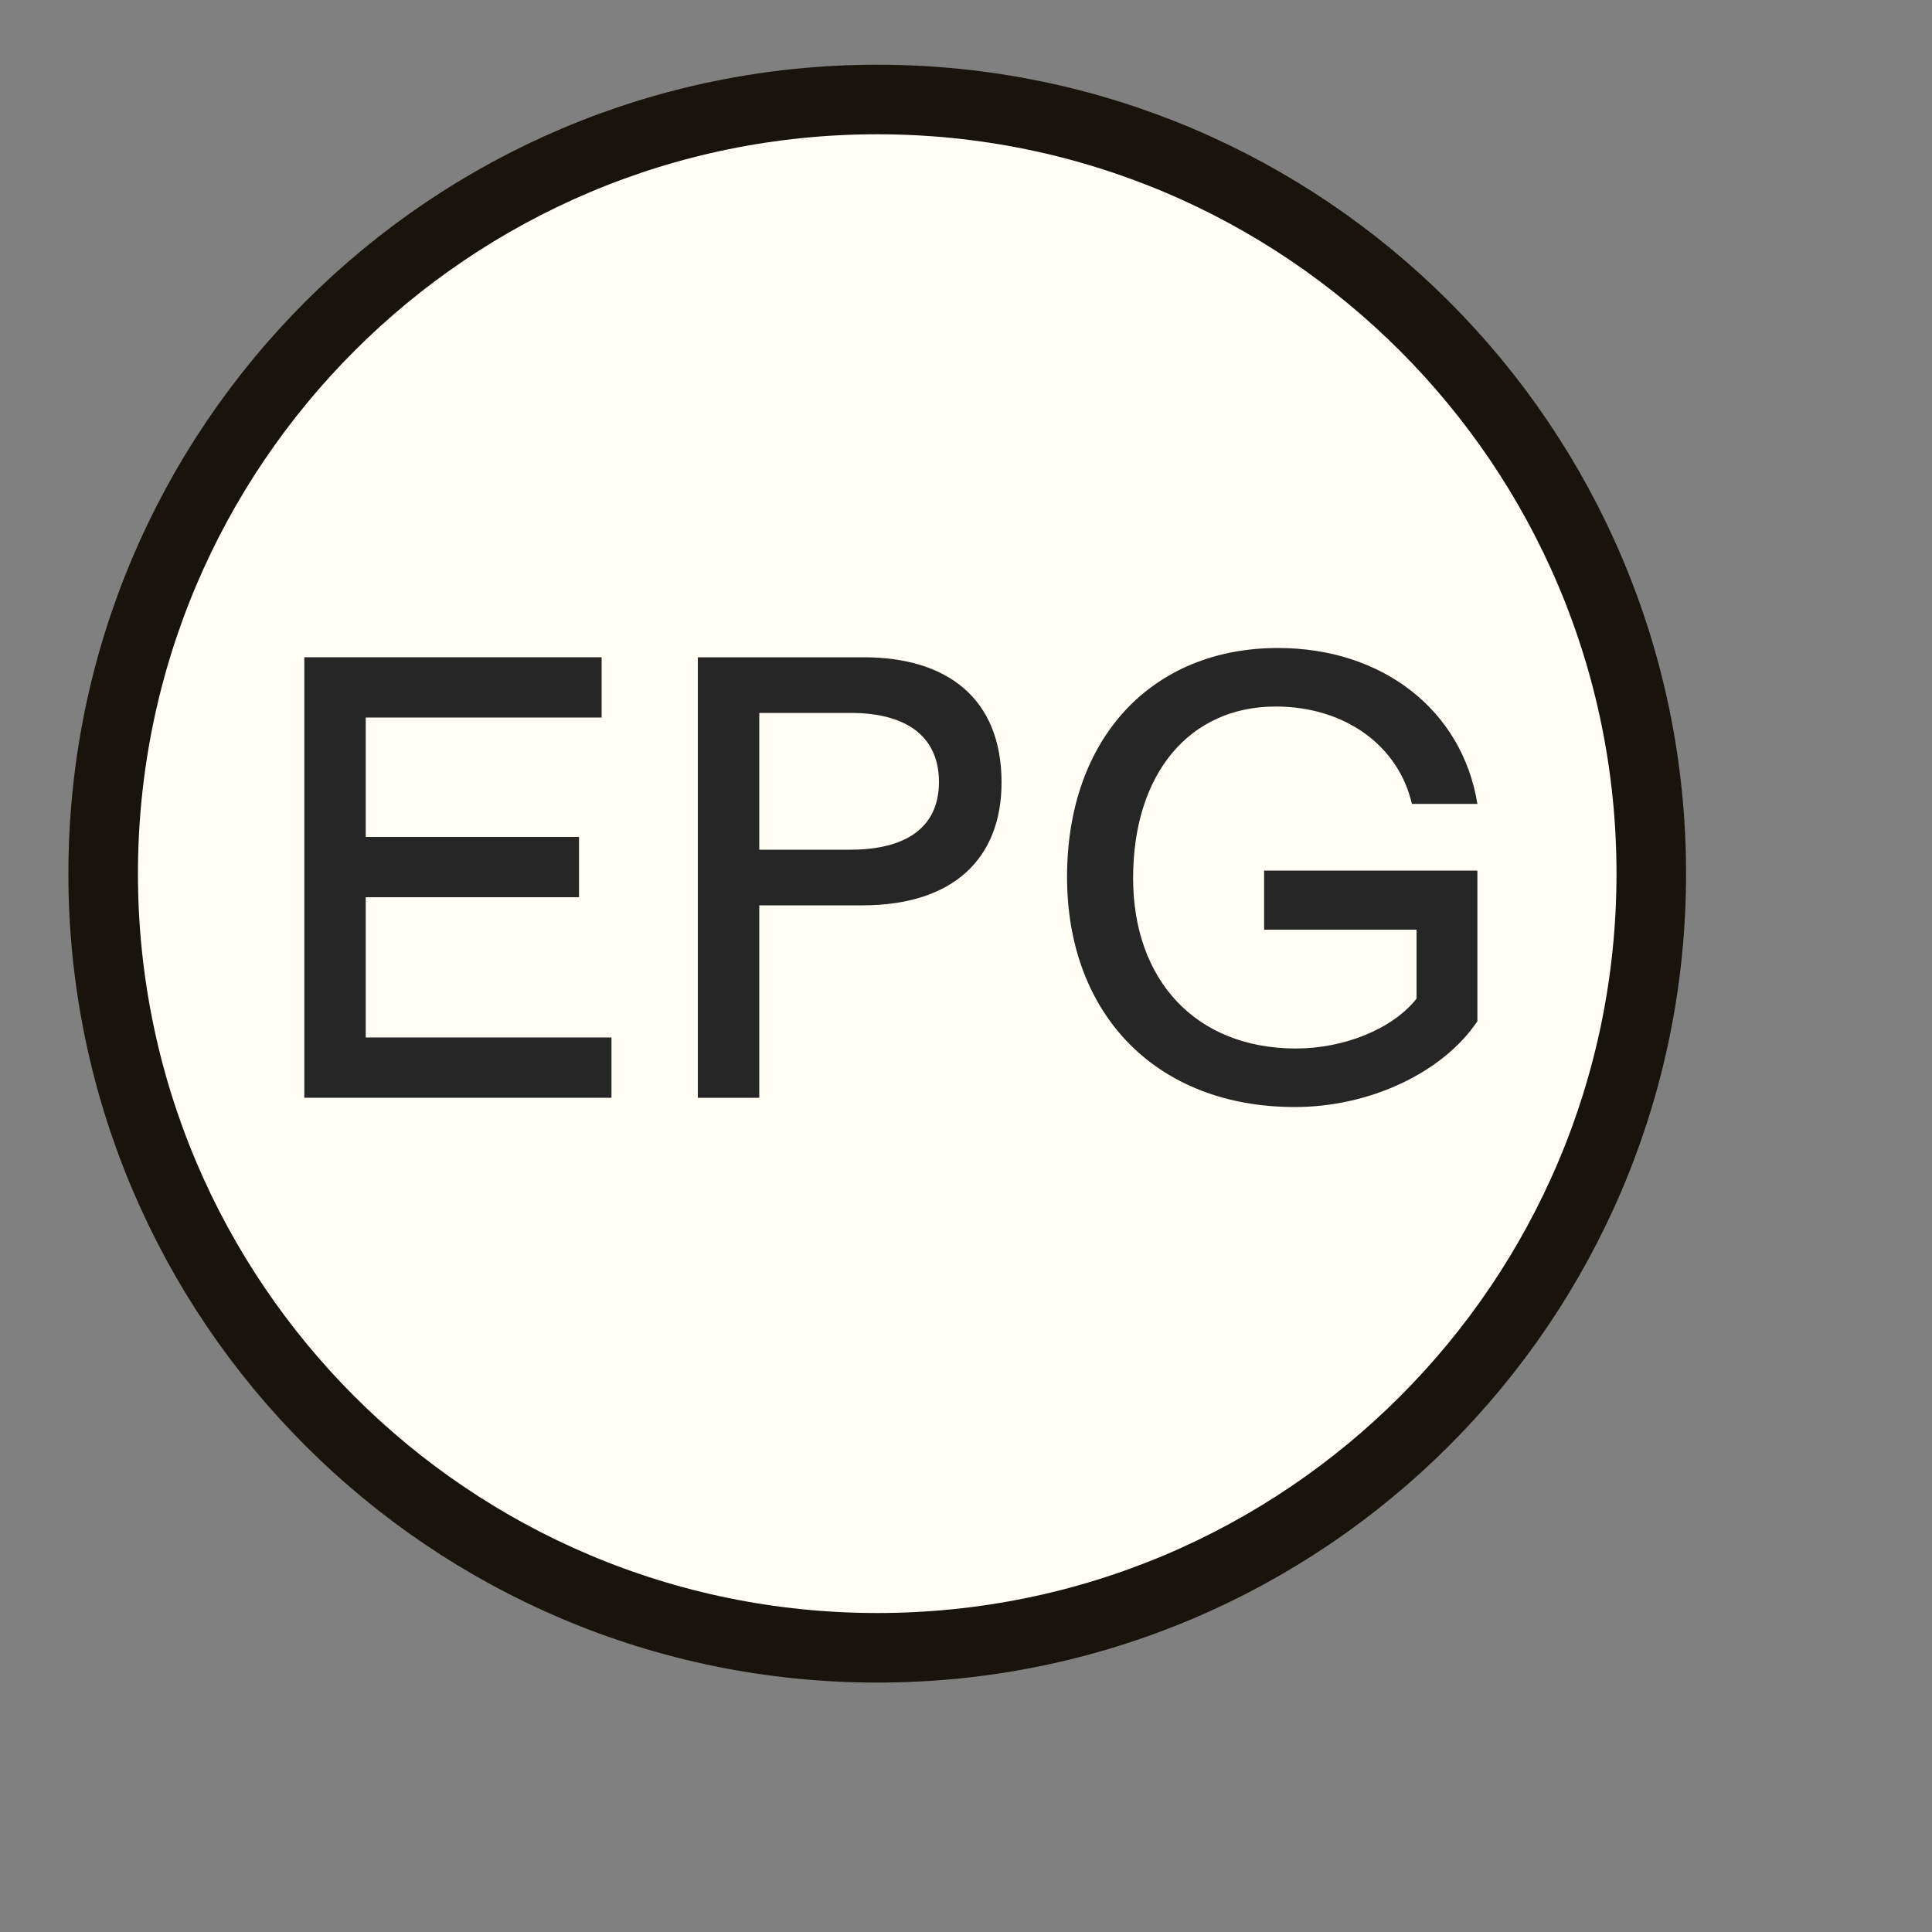
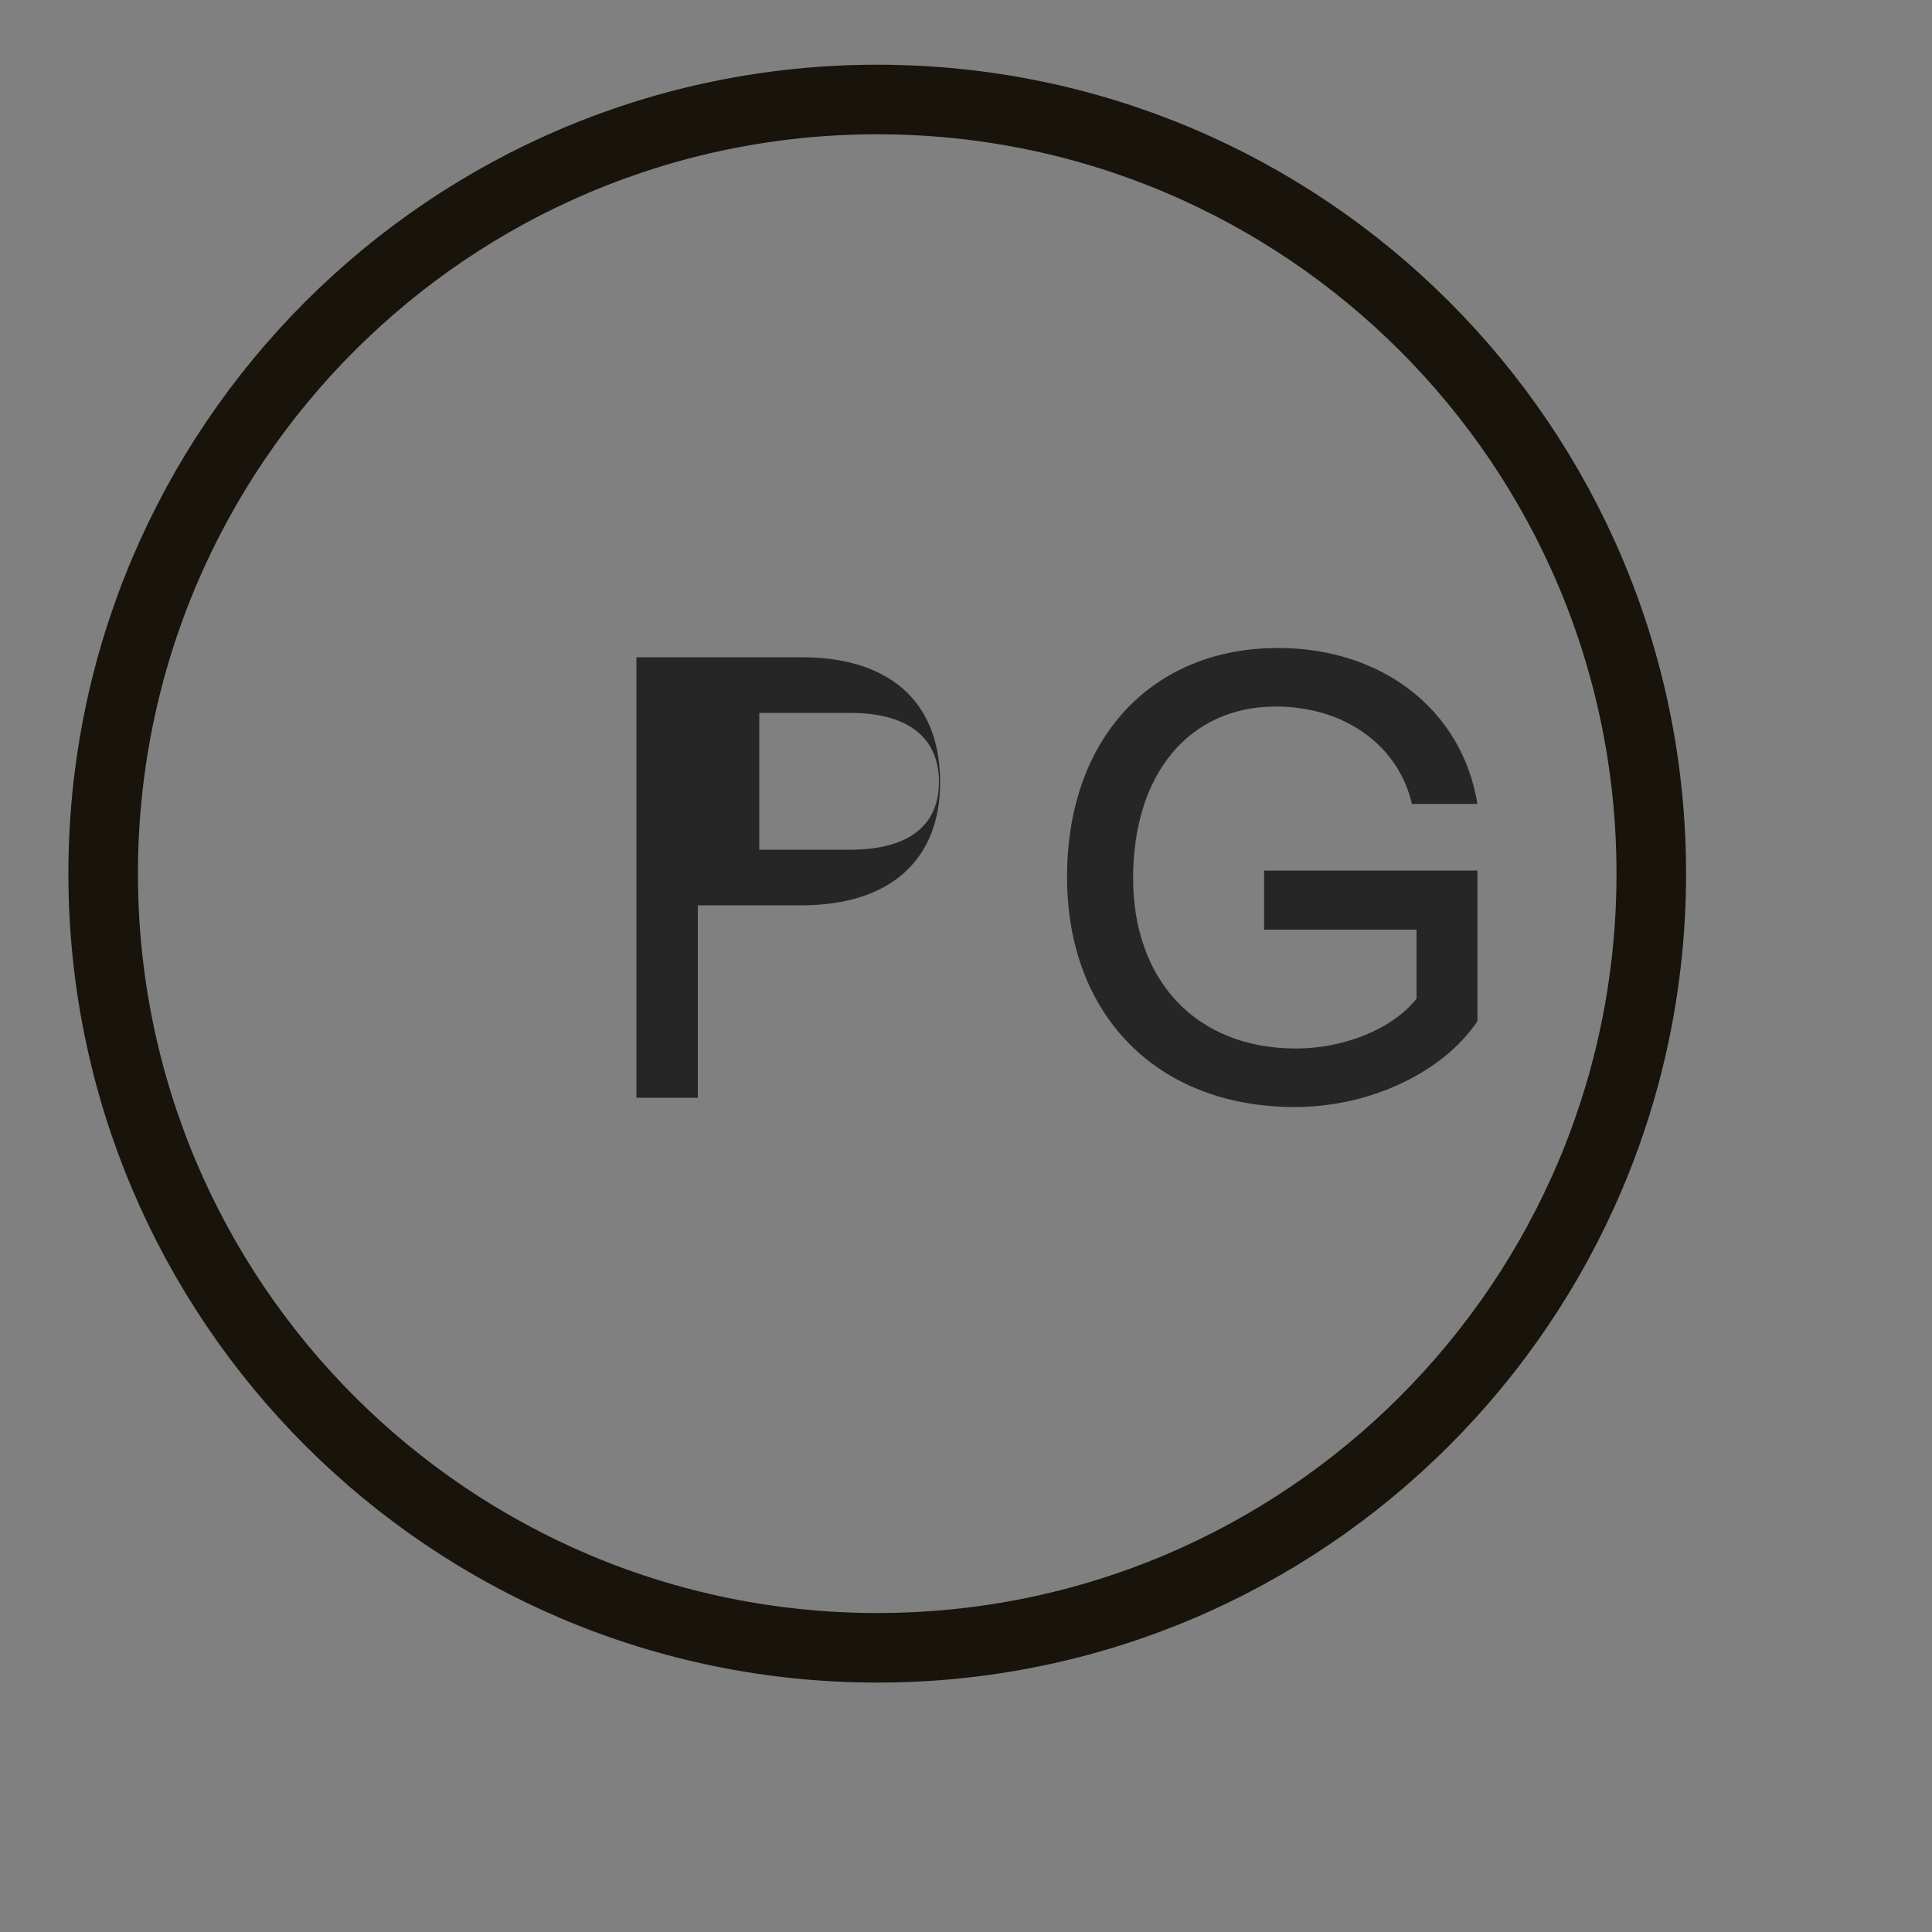
<svg xmlns="http://www.w3.org/2000/svg" width="100%" height="100%" viewBox="0 0 10 10" version="1.1" xml:space="preserve" style="fill-rule:evenodd;clip-rule:evenodd;stroke-linejoin:round;stroke-miterlimit:2;">
  <rect x="0" y="0" width="10" height="10" fill="#808080" stroke="none" />
  <rect id="FILM_EUROPE_logo_cerne" x="0.006" y="0.031" width="9.099" height="9.099" style="fill:none;" />
  <clipPath id="_clip1">
    <rect x="0.006" y="0.031" width="9.099" height="9.099" />
  </clipPath>
  <g clip-path="url(#_clip1)">
-     <path d="M4.541,8.529c2.212,-0 4.006,-1.794 4.006,-4.007c0,-2.213 -1.794,-4.007 -4.006,-4.007c-2.213,-0 -4.007,1.794 -4.007,4.007c-0,2.213 1.794,4.007 4.007,4.007" style="fill:#fffdf4;fill-rule:nonzero;stroke:#262626;stroke-width:0.24px;" />
    <path d="M4.541,8.529c2.212,-0 4.006,-1.794 4.006,-4.007c0,-2.213 -1.794,-4.007 -4.006,-4.007c-2.213,-0 -4.007,1.794 -4.007,4.007c-0,2.213 1.794,4.007 4.007,4.007Z" style="fill:none;fill-rule:nonzero;stroke:#18130b;stroke-width:0.36px;stroke-linejoin:miter;stroke-miterlimit:4;" />
    <g>
-       <path d="M1.893,5.37l0,-0.726l1.104,-0l0,-0.312l-1.104,-0l0,-0.618l1.221,-0l0,-0.312l-1.539,-0l0,2.28l1.59,-0l0,-0.312l-1.272,-0Z" style="fill:#262626;fill-rule:nonzero;" />
-       <path d="M3.612,5.682l0.318,-0l0,-0.996l0.534,-0c0.474,-0 0.72,-0.246 0.72,-0.636c0,-0.438 -0.285,-0.648 -0.714,-0.648l-0.858,-0l0,2.28Zm0.318,-1.284l0,-0.708l0.471,-0c0.315,-0 0.459,0.141 0.459,0.357c0,0.243 -0.18,0.351 -0.459,0.351l-0.471,-0Z" style="fill:#262626;fill-rule:nonzero;" />
+       <path d="M3.612,5.682l0,-0.996l0.534,-0c0.474,-0 0.72,-0.246 0.72,-0.636c0,-0.438 -0.285,-0.648 -0.714,-0.648l-0.858,-0l0,2.28Zm0.318,-1.284l0,-0.708l0.471,-0c0.315,-0 0.459,0.141 0.459,0.357c0,0.243 -0.18,0.351 -0.459,0.351l-0.471,-0Z" style="fill:#262626;fill-rule:nonzero;" />
      <path d="M6.702,5.73c0.387,-0 0.765,-0.177 0.945,-0.444l0,-0.78l-1.104,-0l0,0.306l0.789,-0l0,0.357c-0.126,0.159 -0.378,0.258 -0.624,0.258c-0.516,-0 -0.843,-0.351 -0.843,-0.882c0,-0.54 0.291,-0.888 0.738,-0.888c0.36,-0 0.636,0.204 0.705,0.504l0.339,-0c-0.078,-0.483 -0.489,-0.807 -1.032,-0.807c-0.654,-0 -1.092,0.468 -1.092,1.185c0,0.714 0.465,1.191 1.179,1.191Z" style="fill:#262626;fill-rule:nonzero;" />
    </g>
  </g>
</svg>